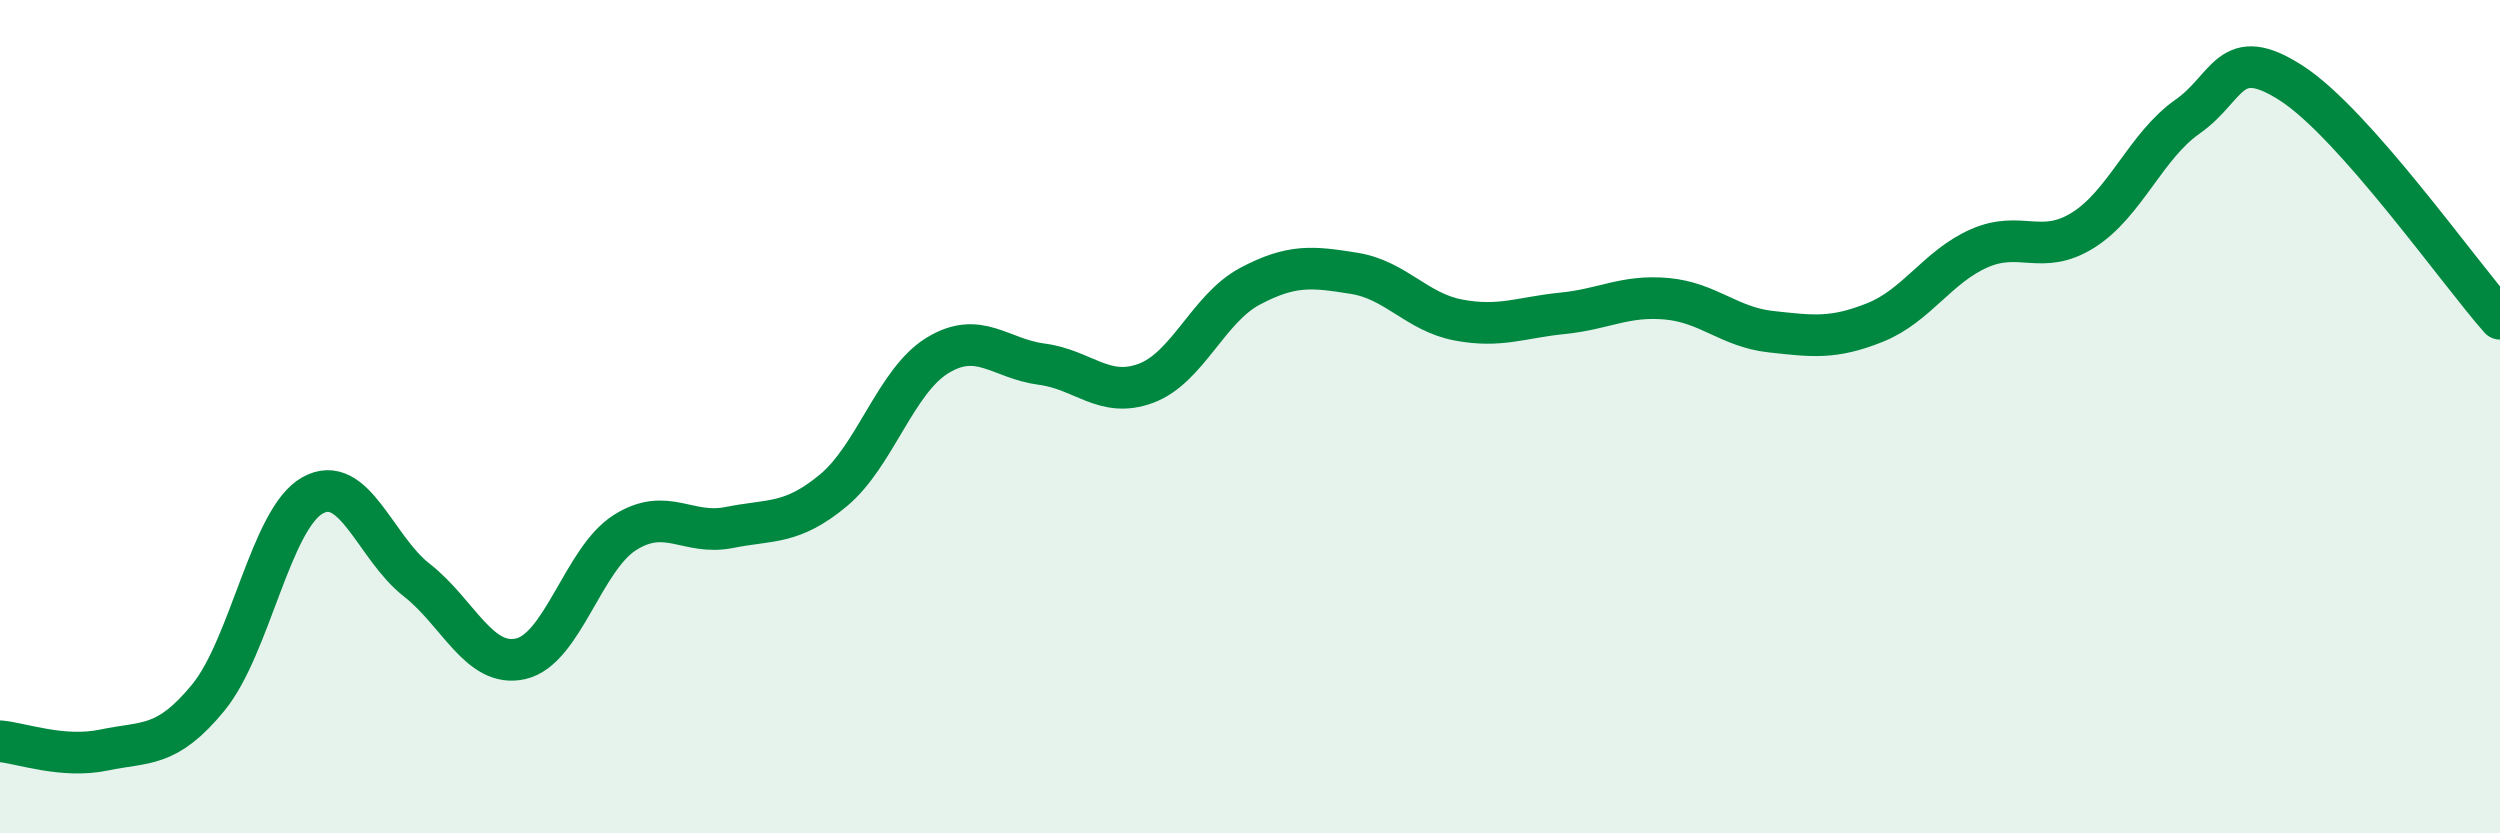
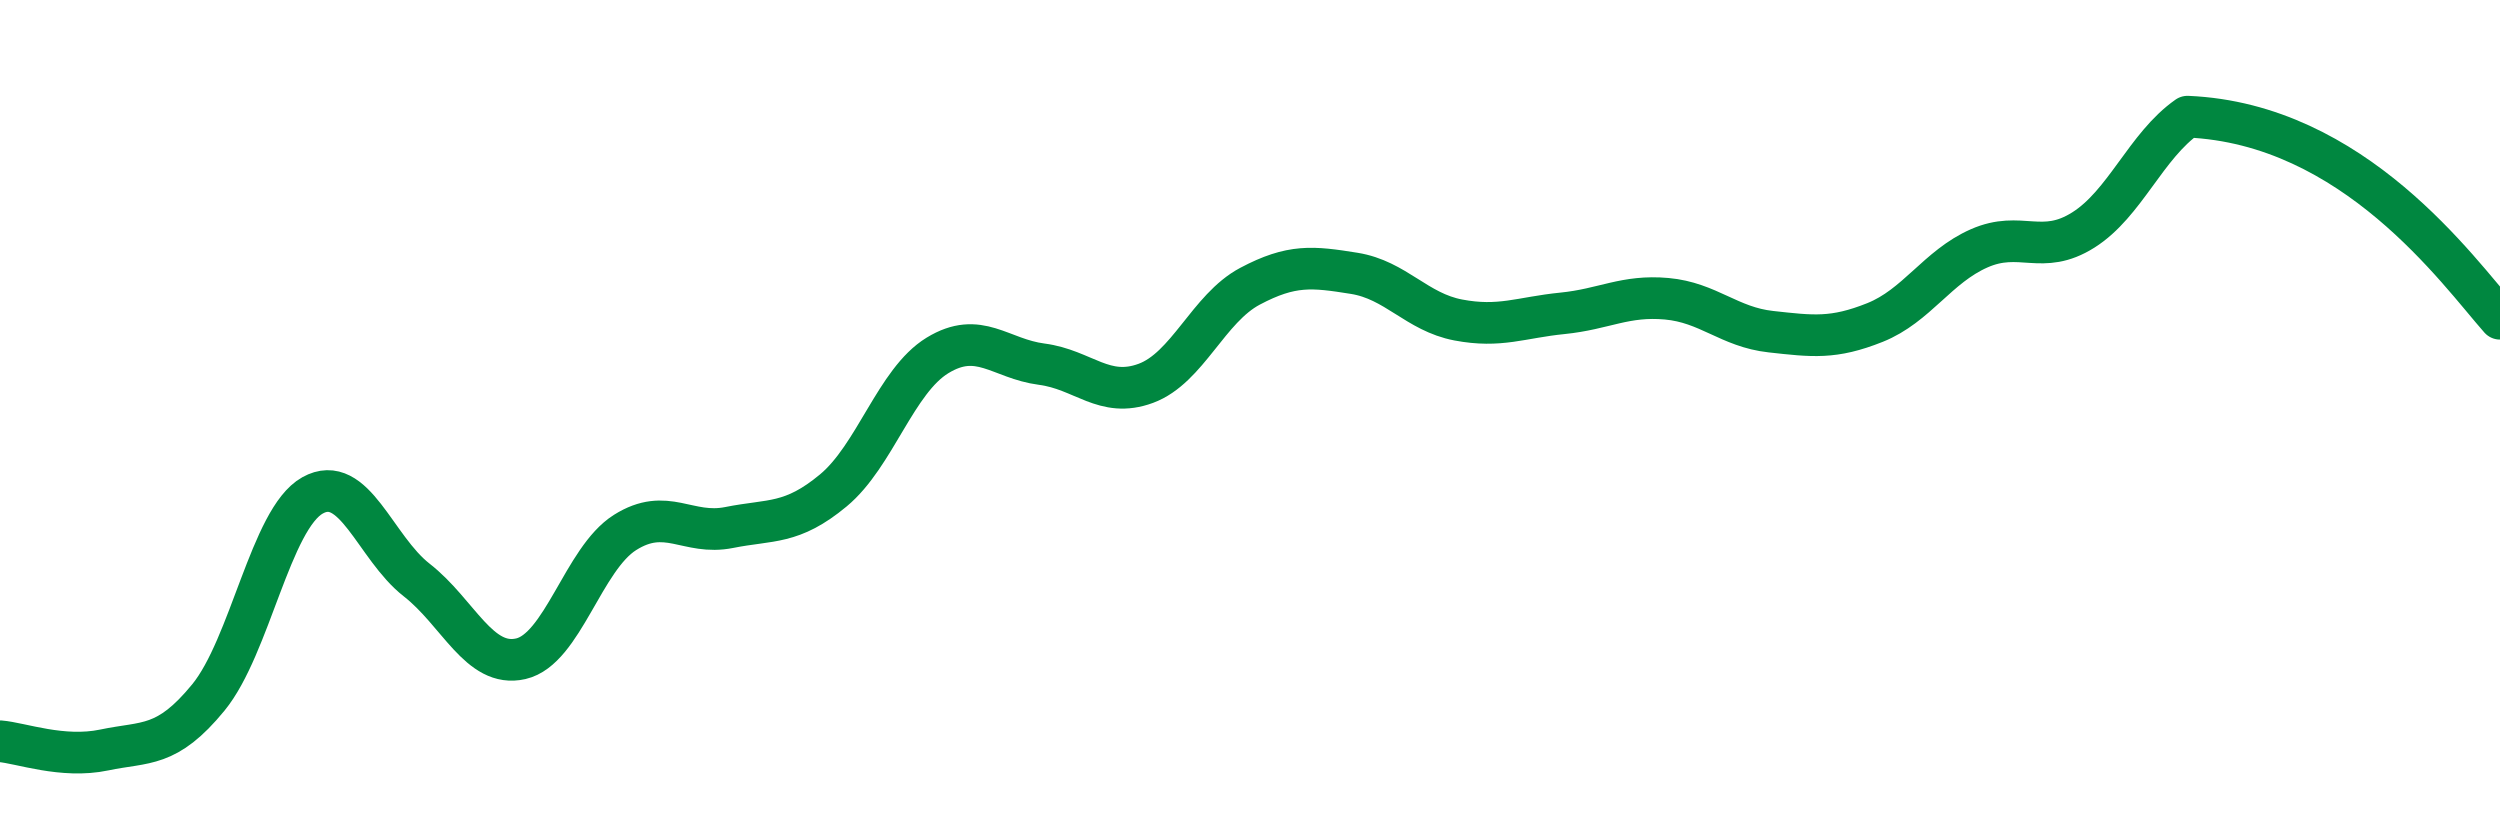
<svg xmlns="http://www.w3.org/2000/svg" width="60" height="20" viewBox="0 0 60 20">
-   <path d="M 0,17.79 C 0.5,17.83 1.5,18.21 2.5,18 C 3.5,17.79 4,17.96 5,16.74 C 6,15.52 6.5,12.45 7.5,11.89 C 8.5,11.33 9,13.14 10,13.92 C 11,14.7 11.5,16.04 12.5,15.81 C 13.5,15.58 14,13.41 15,12.78 C 16,12.15 16.5,12.86 17.5,12.66 C 18.5,12.46 19,12.6 20,11.77 C 21,10.94 21.5,9.14 22.5,8.53 C 23.5,7.92 24,8.61 25,8.74 C 26,8.87 26.5,9.57 27.5,9.2 C 28.5,8.83 29,7.4 30,6.87 C 31,6.34 31.5,6.4 32.5,6.56 C 33.5,6.72 34,7.49 35,7.68 C 36,7.87 36.5,7.62 37.5,7.52 C 38.5,7.42 39,7.08 40,7.17 C 41,7.26 41.5,7.85 42.5,7.96 C 43.5,8.07 44,8.14 45,7.74 C 46,7.34 46.5,6.4 47.5,5.96 C 48.5,5.52 49,6.15 50,5.52 C 51,4.89 51.5,3.5 52.5,2.8 C 53.5,2.1 53.5,1.03 55,2 C 56.5,2.97 59,6.52 60,7.65L60 20L0 20Z" fill="#008740" opacity="0.1" stroke-linecap="round" stroke-linejoin="round" />
-   <path d="M 0,17.79 C 0.5,17.83 1.5,18.21 2.5,18 C 3.5,17.79 4,17.96 5,16.74 C 6,15.52 6.5,12.45 7.5,11.89 C 8.5,11.33 9,13.14 10,13.92 C 11,14.7 11.5,16.04 12.5,15.81 C 13.5,15.58 14,13.41 15,12.78 C 16,12.15 16.5,12.86 17.5,12.66 C 18.5,12.46 19,12.6 20,11.77 C 21,10.94 21.5,9.14 22.5,8.53 C 23.5,7.92 24,8.61 25,8.74 C 26,8.87 26.5,9.57 27.5,9.2 C 28.5,8.83 29,7.4 30,6.87 C 31,6.34 31.5,6.4 32.5,6.56 C 33.5,6.72 34,7.49 35,7.68 C 36,7.87 36.5,7.62 37.5,7.52 C 38.5,7.42 39,7.08 40,7.17 C 41,7.26 41.5,7.85 42.5,7.96 C 43.5,8.07 44,8.14 45,7.74 C 46,7.34 46.5,6.4 47.5,5.96 C 48.5,5.52 49,6.15 50,5.52 C 51,4.89 51.5,3.5 52.5,2.8 C 53.5,2.1 53.5,1.03 55,2 C 56.5,2.97 59,6.52 60,7.65" stroke="#008740" stroke-width="1" fill="none" stroke-linecap="round" stroke-linejoin="round" />
+   <path d="M 0,17.79 C 0.5,17.83 1.5,18.21 2.5,18 C 3.5,17.79 4,17.96 5,16.74 C 6,15.52 6.5,12.45 7.5,11.89 C 8.5,11.33 9,13.14 10,13.92 C 11,14.7 11.5,16.04 12.5,15.81 C 13.5,15.58 14,13.41 15,12.78 C 16,12.15 16.5,12.86 17.5,12.66 C 18.5,12.46 19,12.6 20,11.77 C 21,10.94 21.5,9.14 22.5,8.53 C 23.5,7.92 24,8.61 25,8.74 C 26,8.87 26.5,9.57 27.5,9.2 C 28.5,8.83 29,7.4 30,6.87 C 31,6.34 31.5,6.4 32.5,6.56 C 33.5,6.72 34,7.49 35,7.68 C 36,7.87 36.5,7.62 37.5,7.52 C 38.5,7.42 39,7.08 40,7.17 C 41,7.26 41.5,7.85 42.5,7.96 C 43.5,8.07 44,8.14 45,7.74 C 46,7.34 46.5,6.4 47.5,5.96 C 48.5,5.52 49,6.15 50,5.52 C 51,4.89 51.5,3.5 52.5,2.8 C 56.5,2.97 59,6.52 60,7.65" stroke="#008740" stroke-width="1" fill="none" stroke-linecap="round" stroke-linejoin="round" />
</svg>